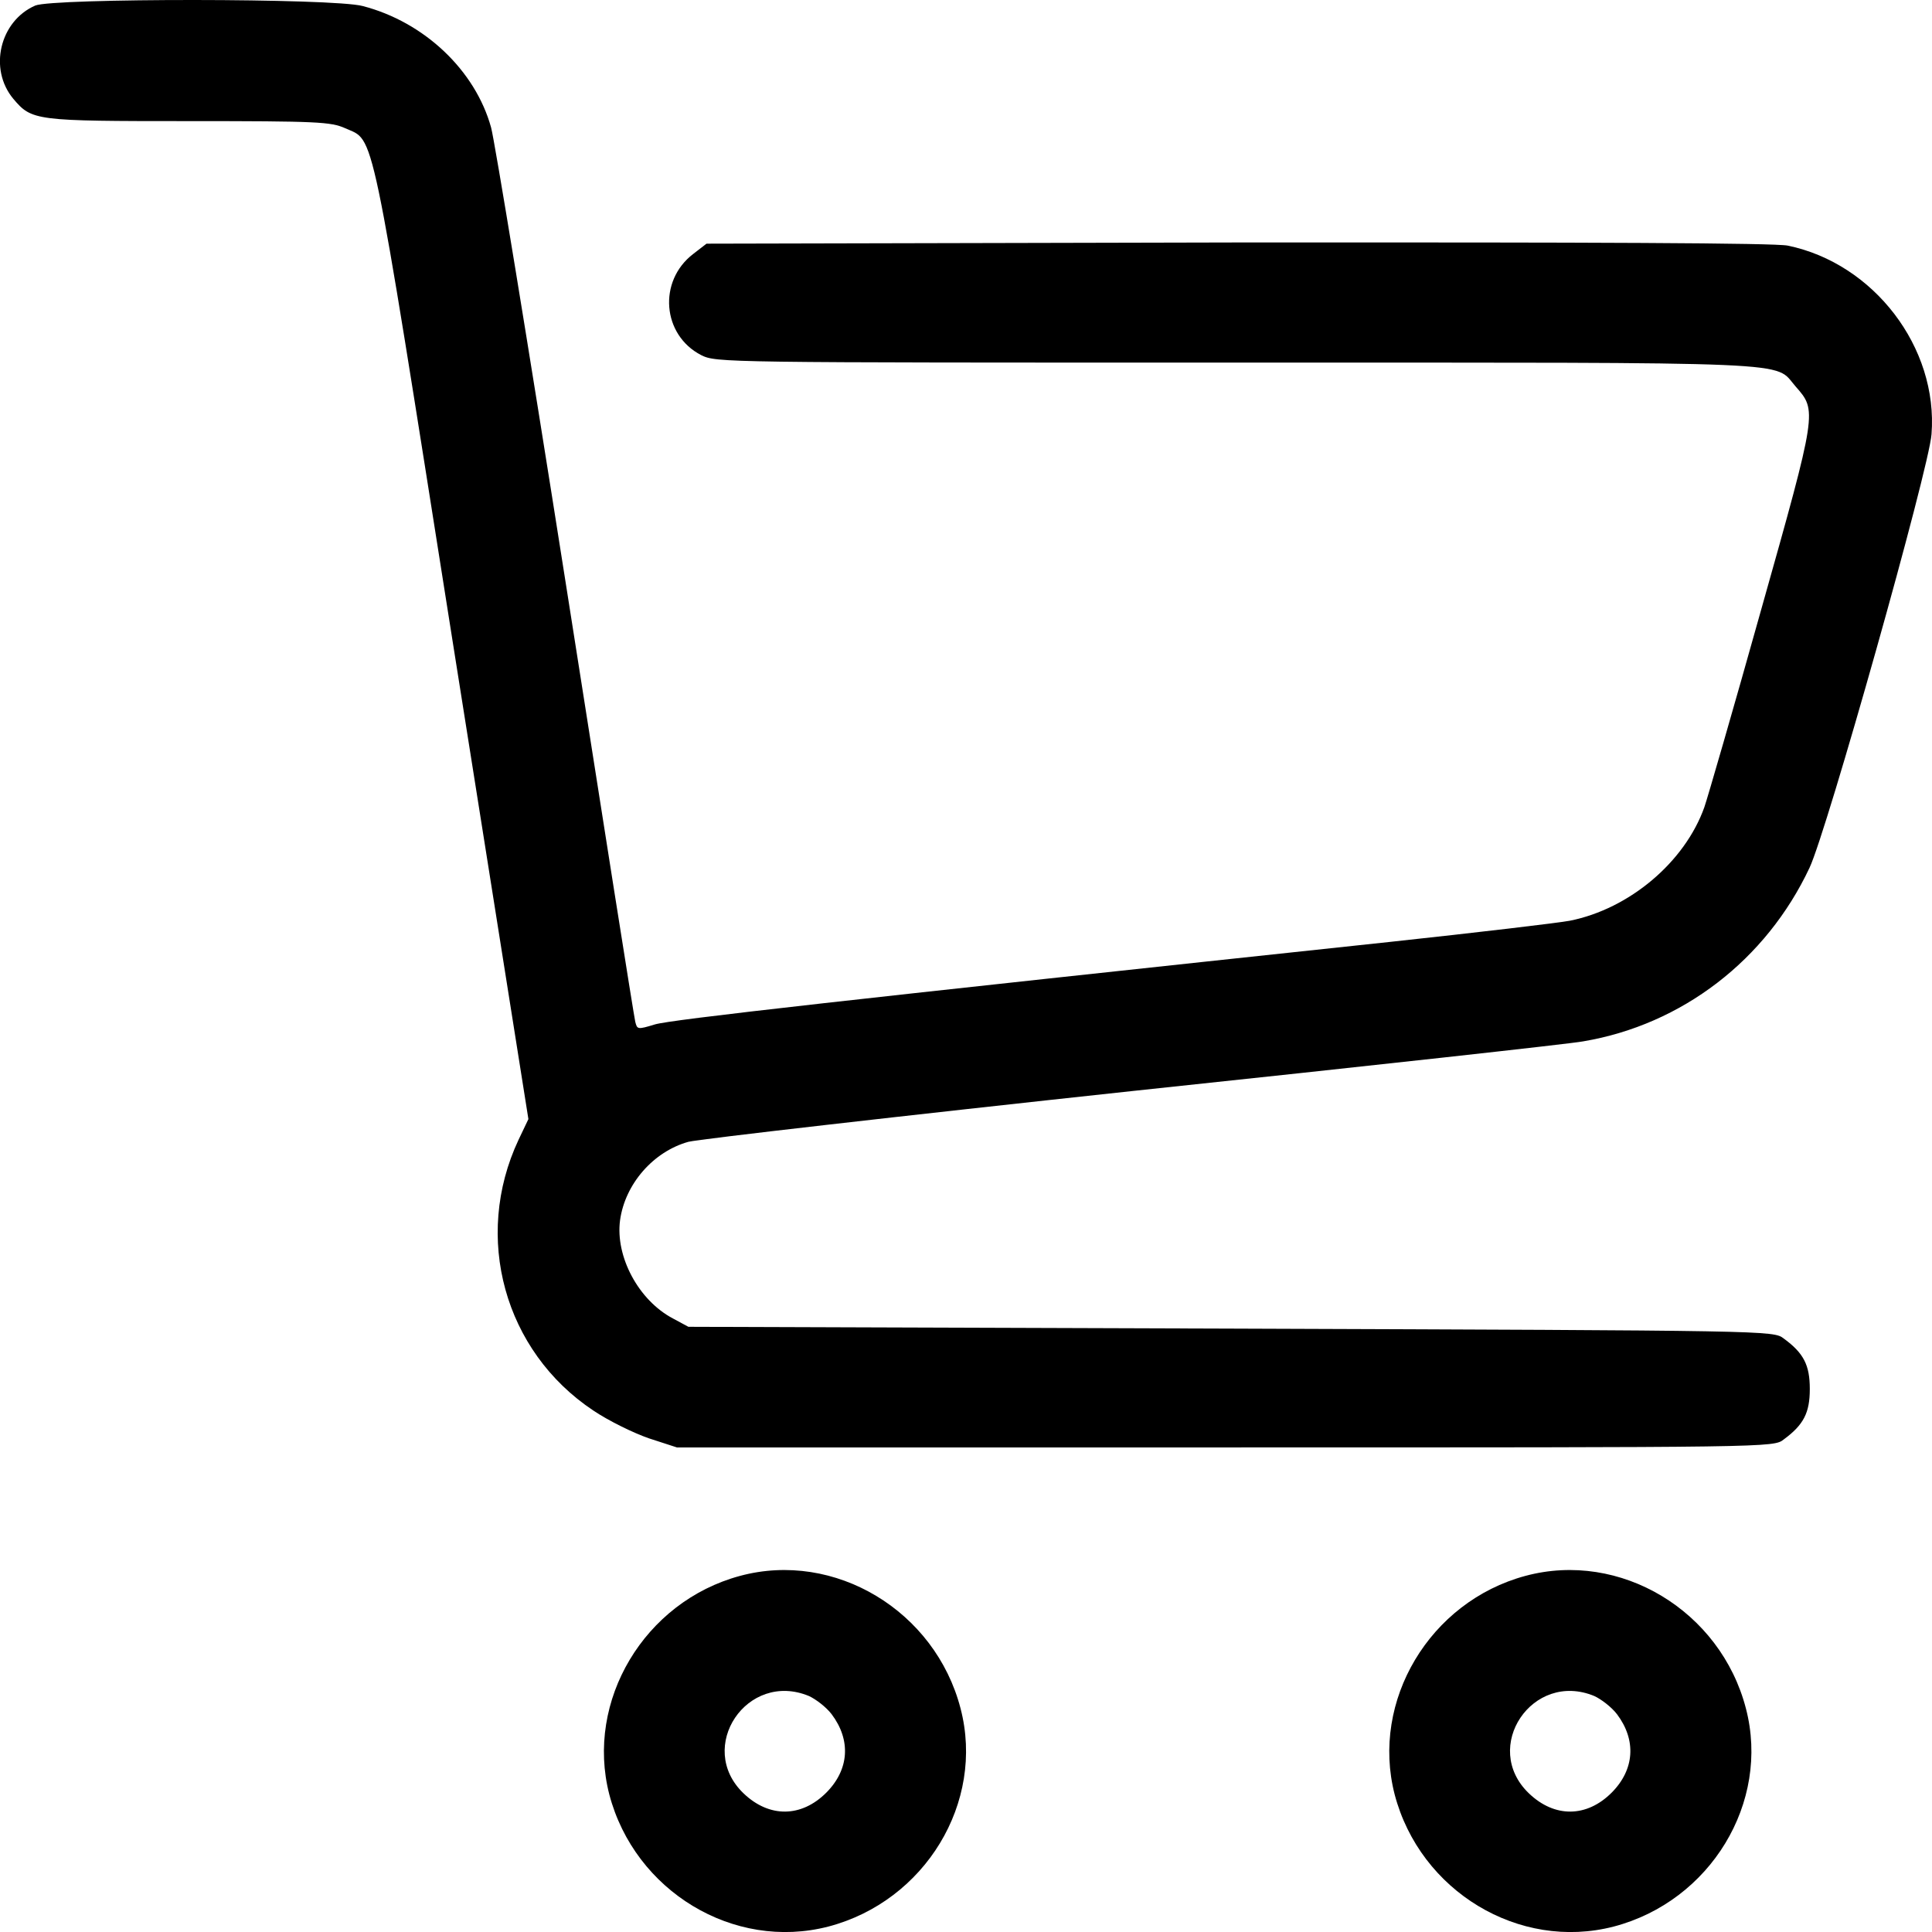
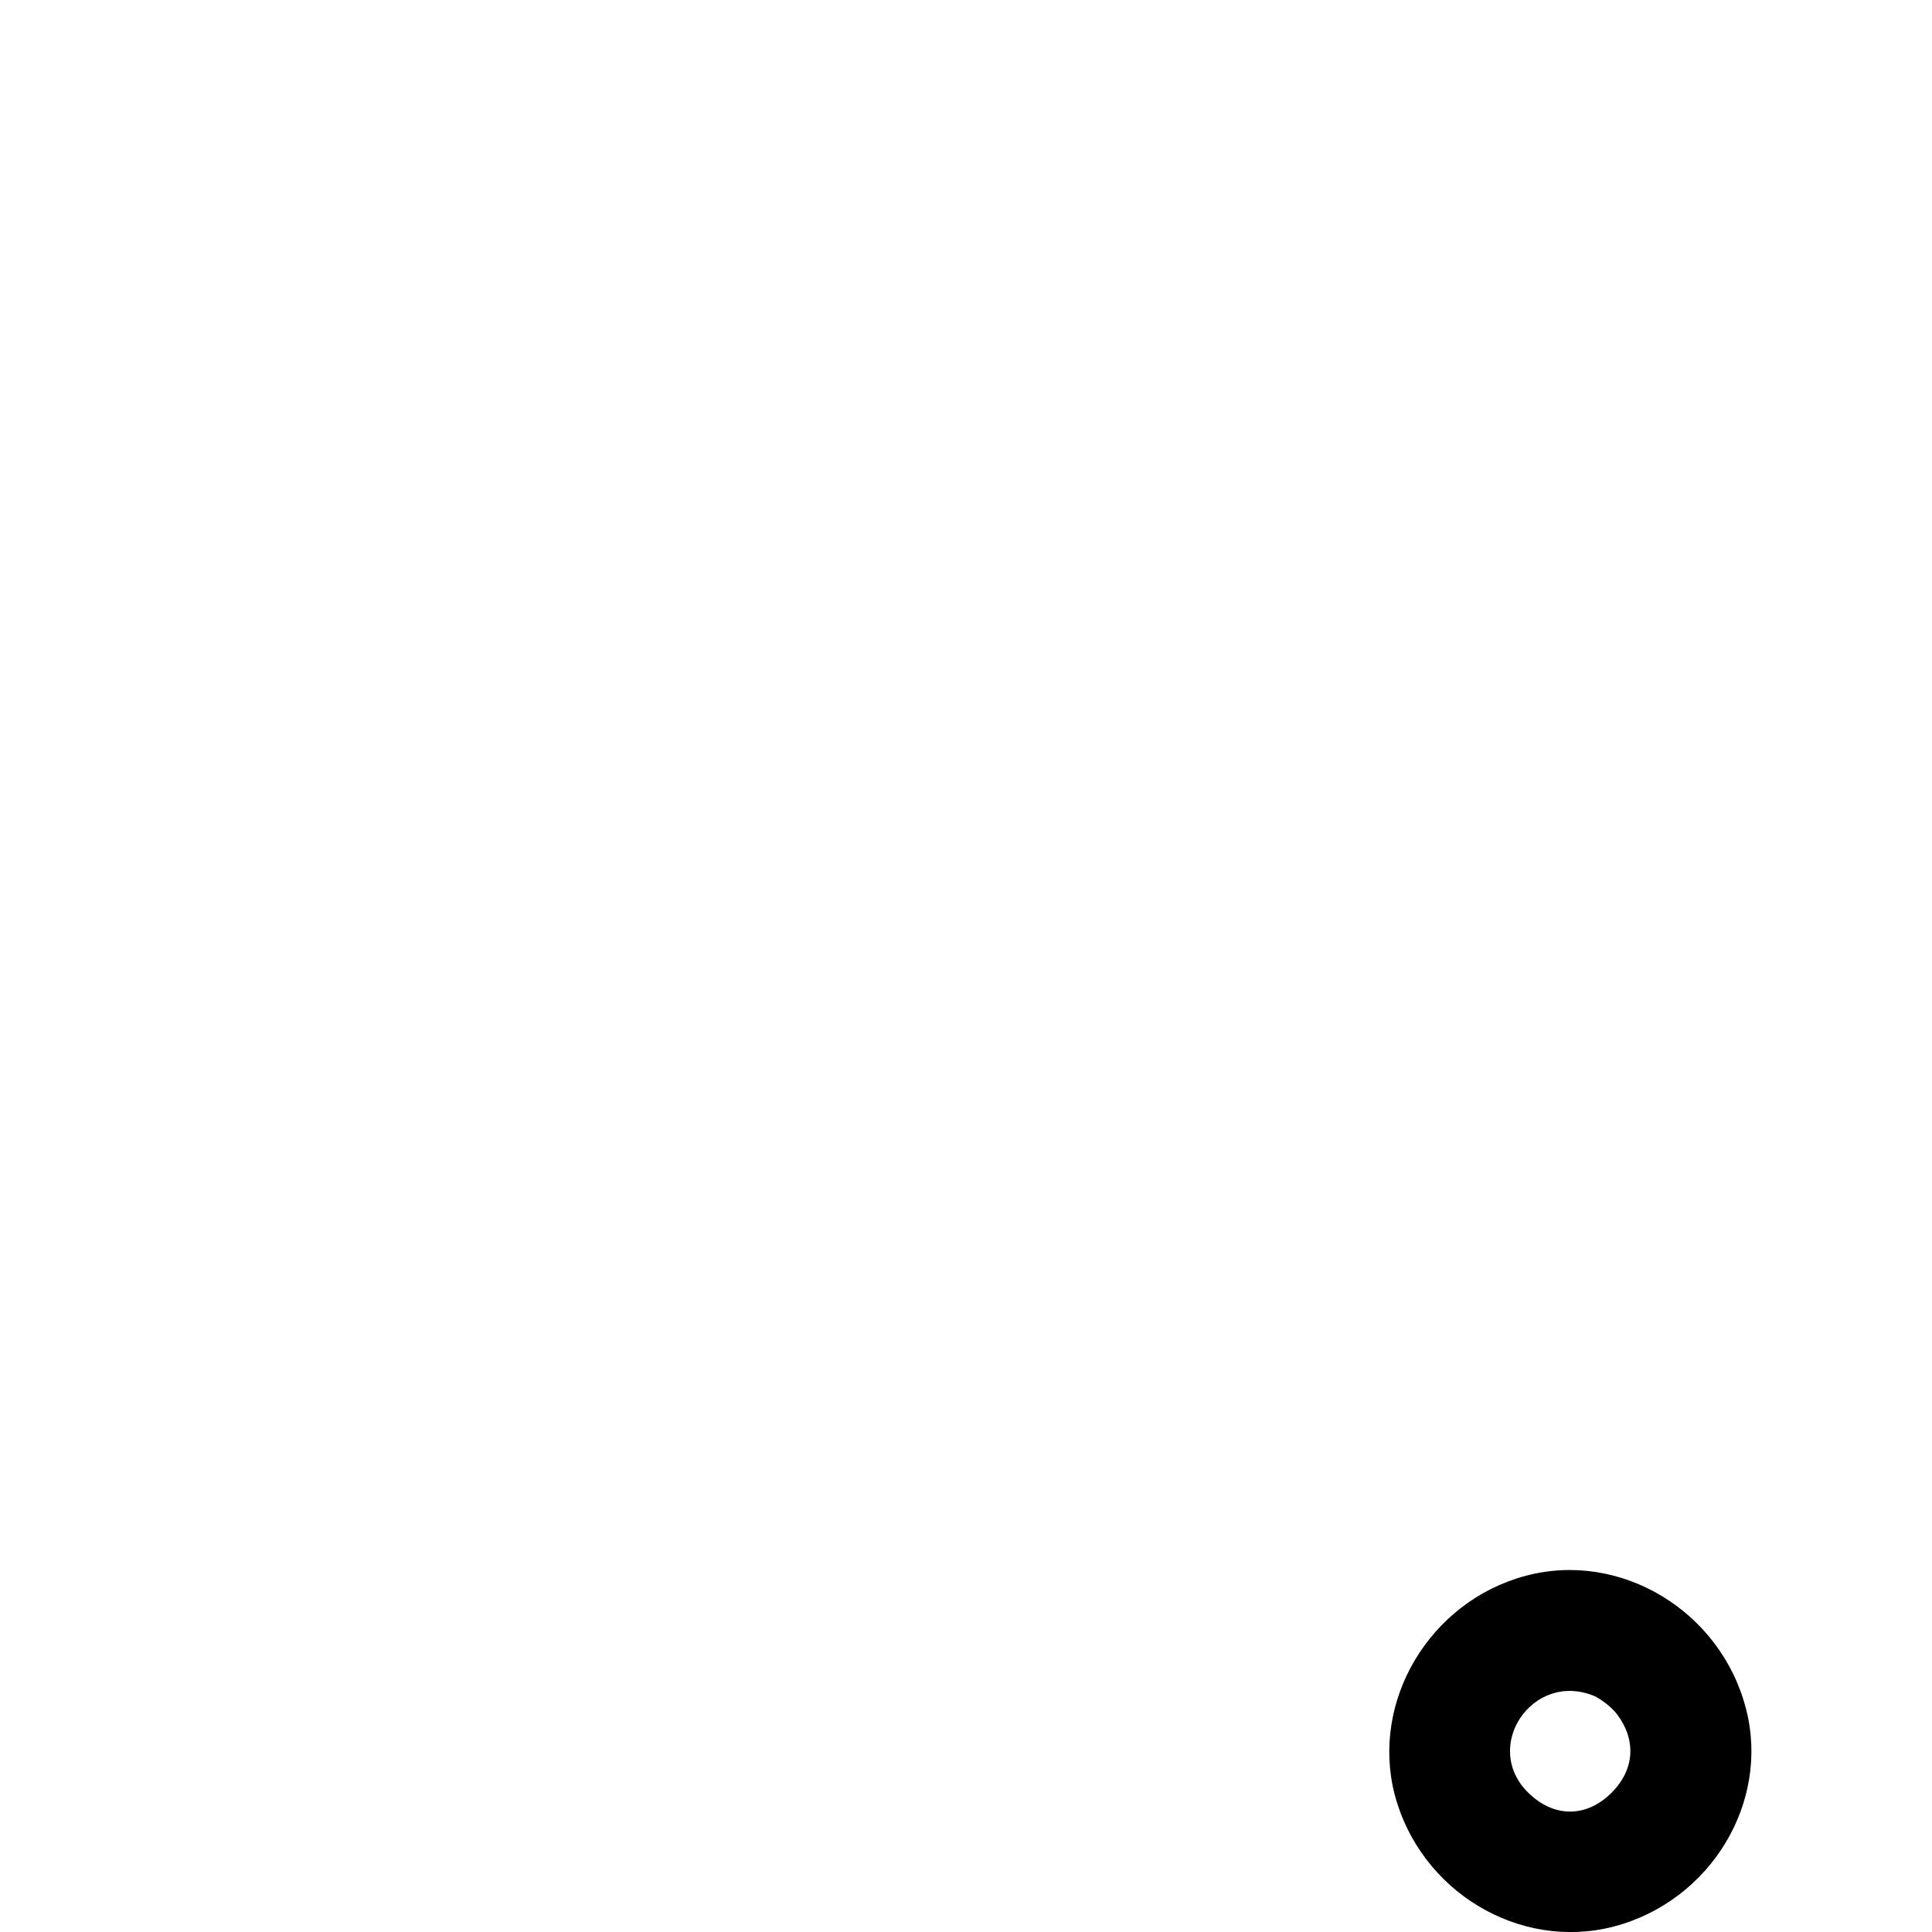
<svg xmlns="http://www.w3.org/2000/svg" version="1.0" id="Layer_1" x="0px" y="0px" width="16px" height="16px" viewBox="0 0 16 16" style="enable-background:new 0 0 16 16;" xml:space="preserve">
  <g transform="translate(0,600) scale(0.1,-0.1)">
-     <path d="M2.92,5999.54c-2.94-1.28-3.88-5.25-1.82-7.72c1.54-1.82,1.78-1.85,14.54-1.85c10.7,0,11.76-0.06,12.95-0.59   c2.47-1.13,2,1.13,8.88-42.4l6.29-39.66l-0.82-1.72c-3.78-8.06-1.18-17.5,6.19-22.41c1.26-0.85,3.34-1.87,4.62-2.31l2.31-0.75   h45.41c45.34,0,45.41,0,46.25,0.66c1.66,1.22,2.16,2.22,2.16,4.18c0,1.97-0.5,2.97-2.16,4.18c-0.85,0.66-1.03,0.66-45.78,0.82   l-44.93,0.15l-1.28,0.69c-2.85,1.5-4.78,5.13-4.38,8.13c0.41,3,2.75,5.69,5.66,6.5c0.85,0.22,17.48,2.13,36.9,4.22   c19.45,2.06,36.18,3.9,37.21,4.1c8.16,1.38,15.14,6.72,18.74,14.38c1.44,3.06,9.91,33.1,10.1,35.9   c0.56,7.18-4.78,14.15-11.91,15.62c-1.1,0.22-15.82,0.28-45.57,0.26l-43.97-0.1l-1.1-0.85c-2.94-2.25-2.57-6.72,0.66-8.38   c1.26-0.62,1.59-0.62,44.44-0.62c47.44,0,44.34,0.13,46.19-1.97c1.78-2.03,1.82-1.94-2.85-18.5c-2.31-8.25-4.44-15.59-4.7-16.34   c-1.62-4.56-6.22-8.43-11.14-9.41c-0.94-0.18-7.62-0.97-14.86-1.75c-45.16-4.82-59.61-6.44-60.92-6.84   c-1.44-0.44-1.46-0.41-1.62,0.22c-0.1,0.38-2.69,16.78-5.78,36.47c-3.1,19.69-5.88,36.59-6.16,37.59   c-1.31,4.74-5.54,8.74-10.63,10.06C27.6,6000.16,4.4,6000.16,2.92,5999.54z" />
-     <path d="M61.28,5869.49c-7.91-2.13-12.82-10.34-10.82-18.1c2.1-8,10.29-12.97,18.14-10.94c8.01,2.1,12.98,10.28,10.95,18.06   C77.45,5866.61,69.12,5871.61,61.28,5869.49z M67,5859.54c0.56-0.26,1.41-0.9,1.87-1.5c1.62-2.15,1.46-4.59-0.44-6.5   c-2.06-2.06-4.72-2.1-6.85-0.06C57.59,5855.3,61.88,5861.67,67,5859.54z" />
    <path d="M126.32,5869.49c-7.91-2.13-12.82-10.34-10.82-18.1c2.1-8,10.29-12.97,18.14-10.94c8.01,2.1,12.98,10.28,10.95,18.06   C142.49,5866.61,134.17,5871.61,126.32,5869.49z M132.04,5859.54c0.56-0.26,1.41-0.9,1.87-1.5c1.62-2.15,1.46-4.59-0.44-6.5   c-2.06-2.06-4.72-2.1-6.85-0.06C122.63,5855.3,126.92,5861.67,132.04,5859.54z" />
  </g>
</svg>